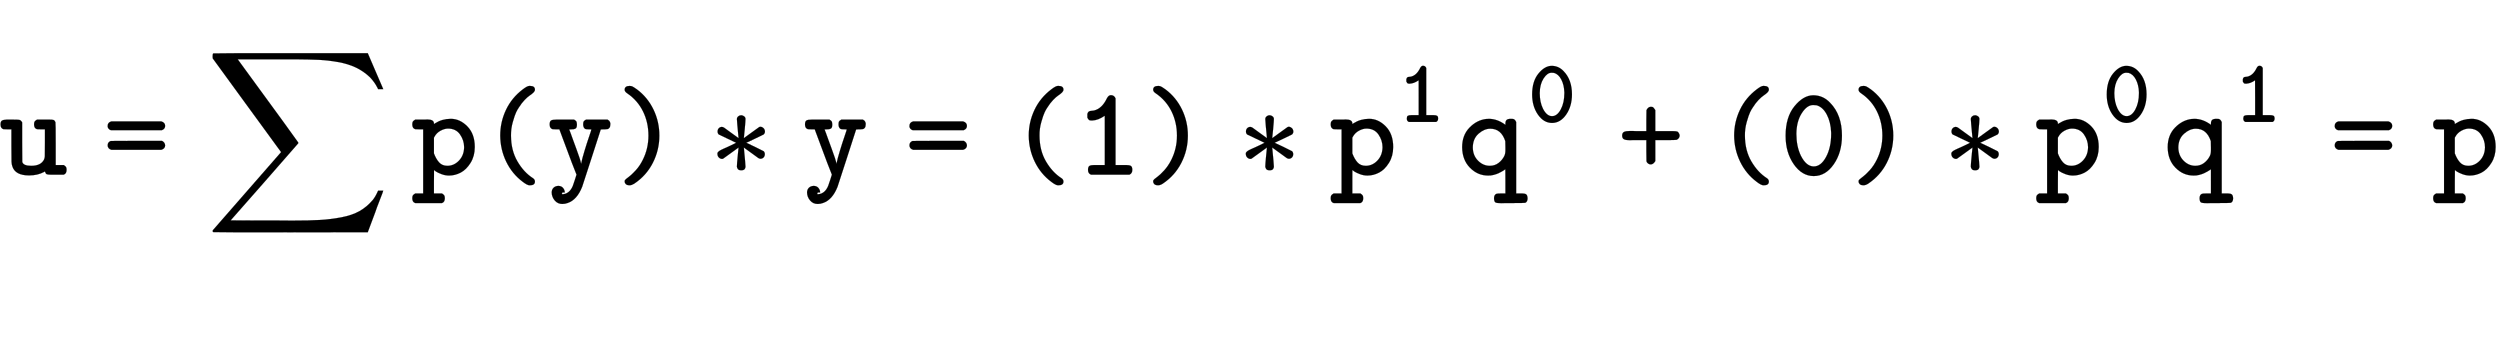
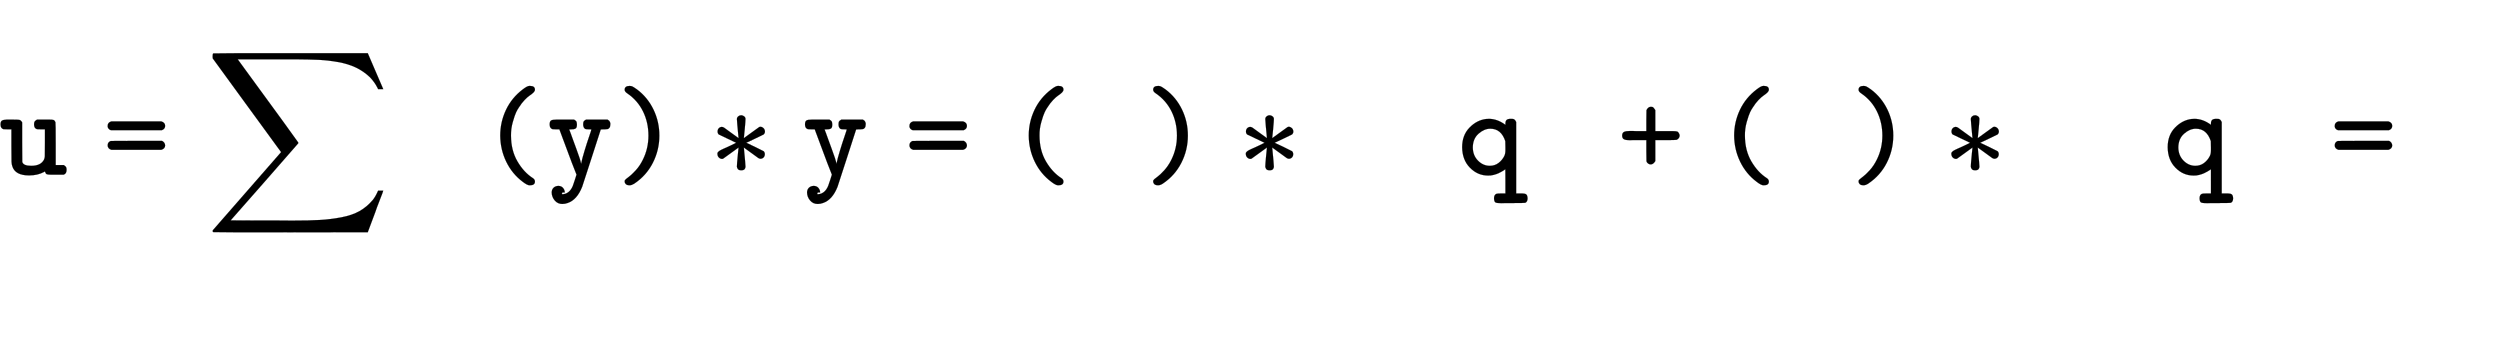
<svg xmlns="http://www.w3.org/2000/svg" xmlns:xlink="http://www.w3.org/1999/xlink" width="45.363ex" height="6.176ex" style="vertical-align: -3.005ex;" viewBox="0 -1365.4 19531 2659.1" role="img" focusable="false" aria-labelledby="MathJax-SVG-1-Title">
  <title id="MathJax-SVG-1-Title">\color{black}{\normalsize\mathtt{ u = \sum^{ }_{ }{ p(y)*y} = (1)* p^1q^0 + (0)*p^0q^1 = p }}</title>
  <defs aria-hidden="true">
    <path stroke-width="1" id="E1-MJTT-75" d="M4 393Q4 416 15 423T52 431H90Q141 431 151 429T168 417Q171 412 173 409V254L174 100Q182 70 244 70Q320 70 344 119Q349 130 350 144T351 248V355H320L289 356Q266 363 266 393Q266 408 270 415T289 431H351H386Q409 431 418 428T433 411Q435 406 435 241V76H498Q512 67 516 60T520 38Q520 9 498 1H436H394Q372 1 364 5T351 26L342 21Q293 -5 227 -5Q118 -5 96 67Q91 82 90 101T89 227V355H58L27 356Q4 363 4 393Z" />
    <path stroke-width="1" id="E1-MJTT-3D" d="M38 382Q38 409 67 417H457Q487 408 487 382Q487 358 461 348H64Q51 352 45 360T38 376V382ZM67 195Q38 204 38 230Q38 255 62 264Q66 265 264 265H461L464 264Q467 262 469 261T475 256T481 249T485 240T487 230Q487 204 457 195H67Z" />
    <path stroke-width="1" id="E1-MJSZ2-2211" d="M60 948Q63 950 665 950H1267L1325 815Q1384 677 1388 669H1348L1341 683Q1320 724 1285 761Q1235 809 1174 838T1033 881T882 898T699 902H574H543H251L259 891Q722 258 724 252Q725 250 724 246Q721 243 460 -56L196 -356Q196 -357 407 -357Q459 -357 548 -357T676 -358Q812 -358 896 -353T1063 -332T1204 -283T1307 -196Q1328 -170 1348 -124H1388Q1388 -125 1381 -145T1356 -210T1325 -294L1267 -449L666 -450Q64 -450 61 -448Q55 -446 55 -439Q55 -437 57 -433L590 177Q590 178 557 222T452 366T322 544L56 909L55 924Q55 945 60 948Z" />
-     <path stroke-width="1" id="E1-MJTT-70" d="M89 431Q93 431 104 431T121 432Q173 432 173 401V396L182 402Q237 437 305 437Q376 437 434 378T492 217Q492 146 459 93T382 17T291 -6Q261 -6 232 5T188 26L174 37Q173 37 173 -54V-146H236Q250 -155 254 -162T258 -184Q258 -213 236 -221H27Q4 -214 4 -184Q4 -169 8 -162T27 -146H89V355H58L27 356Q4 363 4 393Q4 408 8 415T27 431H89ZM409 215Q409 269 377 315T283 361Q255 361 224 344T177 297L173 290V167Q189 124 213 97T278 70Q330 70 369 111T409 215Z" />
    <path stroke-width="1" id="E1-MJTT-28" d="M437 -53Q437 -82 399 -82H394Q377 -82 342 -55Q259 7 213 102T166 306Q166 412 211 507T342 667Q377 694 393 694H399Q437 694 437 665Q437 654 426 643T397 620T356 584T311 525Q301 511 290 488T264 412T250 306Q250 191 300 105T422 -27Q437 -37 437 -53Z" />
    <path stroke-width="1" id="E1-MJTT-79" d="M26 393Q26 417 37 424T80 431H134H217Q232 422 235 416T239 393Q239 379 236 371T226 360T214 356T197 355L179 354V353L188 330Q197 306 209 272T235 201T259 133T271 89V84L274 95Q279 122 298 185T335 300T352 354Q352 355 331 355Q312 355 304 358Q288 368 288 393Q288 408 291 415T310 431H478Q479 430 484 427T491 422T495 416T499 407T500 393Q500 376 493 367T479 357T458 355H452Q426 355 425 353Q420 337 351 124T280 -94Q240 -195 168 -220Q147 -228 125 -228Q89 -228 66 -201T42 -139Q42 -116 56 -102T93 -87Q117 -87 130 -102T144 -135V-138H126Q121 -148 121 -150T130 -152Q182 -147 207 -87Q211 -78 223 -40T236 1Q230 10 102 355H75L49 356Q26 363 26 393Z" />
    <path stroke-width="1" id="E1-MJTT-29" d="M87 664Q87 694 126 694Q138 694 147 690T183 667Q266 605 312 510T358 306Q358 193 307 93T161 -70Q142 -82 126 -82Q105 -82 96 -73T87 -53Q87 -47 88 -44Q92 -36 116 -19T173 34T230 119Q273 206 273 306Q273 408 231 494T109 635Q87 649 87 664Z" />
    <path stroke-width="1" id="E1-MJMAIN-2217" d="M229 286Q216 420 216 436Q216 454 240 464Q241 464 245 464T251 465Q263 464 273 456T283 436Q283 419 277 356T270 286L328 328Q384 369 389 372T399 375Q412 375 423 365T435 338Q435 325 425 315Q420 312 357 282T289 250L355 219L425 184Q434 175 434 161Q434 146 425 136T401 125Q393 125 383 131T328 171L270 213Q283 79 283 63Q283 53 276 44T250 35Q231 35 224 44T216 63Q216 80 222 143T229 213L171 171Q115 130 110 127Q106 124 100 124Q87 124 76 134T64 161Q64 166 64 169T67 175T72 181T81 188T94 195T113 204T138 215T170 230T210 250L74 315Q65 324 65 338Q65 353 74 363T98 374Q106 374 116 368T171 328L229 286Z" />
-     <path stroke-width="1" id="E1-MJTT-31" d="M99 461Q99 470 99 474T104 487T120 498T151 502Q213 517 251 596Q264 622 283 622Q308 622 319 597V76H373H401Q428 76 439 69T450 38Q450 11 428 1H127Q104 10 104 38Q104 62 115 69T153 76H181H235V269Q235 461 234 461Q184 426 137 424H133Q124 424 119 425T109 431T99 447V461Z" />
    <path stroke-width="1" id="E1-MJTT-71" d="M34 215Q34 309 91 368T222 436Q224 436 231 436T242 437Q309 437 372 390V401Q372 419 381 428T414 437Q426 437 432 436T444 430T456 412V-146H489H504Q524 -146 534 -153T545 -184Q545 -211 527 -219Q523 -221 414 -221Q398 -221 374 -221T342 -222Q304 -222 294 -216T283 -184Q283 -157 301 -149Q307 -146 339 -146H372V-51Q372 43 371 43L364 38Q357 33 345 26T318 12T280 -1T236 -6Q155 -6 95 55T34 215ZM117 215Q117 152 157 111T250 70Q289 70 318 92T363 146Q372 163 372 192V215L371 263Q339 360 254 360Q206 360 162 321T117 215Z" />
-     <path stroke-width="1" id="E1-MJTT-30" d="M42 305Q42 450 111 535T257 621Q335 621 390 562Q482 468 482 306Q482 174 418 82T262 -10T106 82T42 305ZM257 545Q209 545 168 481T126 320Q126 220 162 147Q204 65 262 65Q318 65 358 139T398 320V328Q395 411 364 470T284 543Q270 545 257 545Z" />
    <path stroke-width="1" id="E1-MJTT-2B" d="M147 271Q138 271 122 271T98 270Q68 270 53 277T38 306T53 335T98 342Q105 342 121 342T147 341H227V423L228 505Q241 531 262 531Q268 531 273 530T282 525T287 519T293 511L297 505V341H377H430Q457 341 467 338T483 321Q487 313 487 306Q487 295 480 286T463 273Q457 271 377 271H297V107Q281 81 262 81Q250 81 242 87T230 100L228 107L227 189V271H147Z" />
  </defs>
  <g stroke="currentColor" fill="currentColor" stroke-width="0" transform="matrix(1 0 0 -1 0 0)" aria-hidden="true">
    <g fill="black" stroke="black">
      <g fill="black" stroke="black">
        <g fill="black" stroke="black">
          <g fill="black" stroke="black">
            <g fill="black" stroke="black">
              <g fill="black" stroke="black">
                <g fill="black" stroke="black">
                  <use xlink:href="#E1-MJTT-75" />
                </g>
                <g fill="black" stroke="black" transform="translate(803,0)">
                  <use xlink:href="#E1-MJTT-3D" />
                </g>
                <g fill="black" stroke="black" transform="translate(1606,0)">
                  <g fill="black" stroke="black">
                    <use xlink:href="#E1-MJSZ2-2211" />
                  </g>
                  <g fill="black" stroke="black" transform="translate(722,-1051)">
                    <g fill="black" stroke="black" />
                  </g>
                  <g fill="black" stroke="black" transform="translate(722,1151)">
                    <g fill="black" stroke="black" />
                  </g>
                </g>
                <g fill="black" stroke="black" transform="translate(3217,0)">
                  <g fill="black" stroke="black">
                    <g fill="black" stroke="black">
                      <use xlink:href="#E1-MJTT-70" />
                    </g>
                    <g fill="black" stroke="black" transform="translate(525,0)">
                      <use xlink:href="#E1-MJTT-28" />
                    </g>
                    <g fill="black" stroke="black" transform="translate(1051,0)">
                      <use xlink:href="#E1-MJTT-79" />
                    </g>
                    <g fill="black" stroke="black" transform="translate(1576,0)">
                      <use xlink:href="#E1-MJTT-29" />
                    </g>
                    <g fill="black" stroke="black" transform="translate(2324,0)">
                      <use xlink:href="#E1-MJMAIN-2217" />
                    </g>
                    <g fill="black" stroke="black" transform="translate(3046,0)">
                      <use xlink:href="#E1-MJTT-79" />
                    </g>
                  </g>
                </g>
                <g fill="black" stroke="black" transform="translate(7067,0)">
                  <use xlink:href="#E1-MJTT-3D" />
                </g>
                <g fill="black" stroke="black" transform="translate(7871,0)">
                  <use xlink:href="#E1-MJTT-28" />
                </g>
                <g fill="black" stroke="black" transform="translate(8396,0)">
                  <use xlink:href="#E1-MJTT-31" />
                </g>
                <g fill="black" stroke="black" transform="translate(8922,0)">
                  <use xlink:href="#E1-MJTT-29" />
                </g>
                <g fill="black" stroke="black" transform="translate(9669,0)">
                  <use xlink:href="#E1-MJMAIN-2217" />
                </g>
                <g fill="black" stroke="black" transform="translate(10392,0)">
                  <g fill="black" stroke="black">
                    <use xlink:href="#E1-MJTT-70" />
                  </g>
                  <g fill="black" stroke="black" transform="translate(525,412)">
                    <use transform="scale(0.707)" xlink:href="#E1-MJTT-31" />
                  </g>
                </g>
                <g fill="black" stroke="black" transform="translate(11389,0)">
                  <g fill="black" stroke="black">
                    <use xlink:href="#E1-MJTT-71" />
                  </g>
                  <g fill="black" stroke="black" transform="translate(551,412)">
                    <use transform="scale(0.707)" xlink:href="#E1-MJTT-30" />
                  </g>
                </g>
                <g fill="black" stroke="black" transform="translate(12635,0)">
                  <use xlink:href="#E1-MJTT-2B" />
                </g>
                <g fill="black" stroke="black" transform="translate(13382,0)">
                  <use xlink:href="#E1-MJTT-28" />
                </g>
                <g fill="black" stroke="black" transform="translate(13908,0)">
                  <use xlink:href="#E1-MJTT-30" />
                </g>
                <g fill="black" stroke="black" transform="translate(14433,0)">
                  <use xlink:href="#E1-MJTT-29" />
                </g>
                <g fill="black" stroke="black" transform="translate(15181,0)">
                  <use xlink:href="#E1-MJMAIN-2217" />
                </g>
                <g fill="black" stroke="black" transform="translate(15904,0)">
                  <g fill="black" stroke="black">
                    <use xlink:href="#E1-MJTT-70" />
                  </g>
                  <g fill="black" stroke="black" transform="translate(525,412)">
                    <use transform="scale(0.707)" xlink:href="#E1-MJTT-30" />
                  </g>
                </g>
                <g fill="black" stroke="black" transform="translate(16901,0)">
                  <g fill="black" stroke="black">
                    <use xlink:href="#E1-MJTT-71" />
                  </g>
                  <g fill="black" stroke="black" transform="translate(551,412)">
                    <use transform="scale(0.707)" xlink:href="#E1-MJTT-31" />
                  </g>
                </g>
                <g fill="black" stroke="black" transform="translate(18202,0)">
                  <use xlink:href="#E1-MJTT-3D" />
                </g>
                <g fill="black" stroke="black" transform="translate(19005,0)">
                  <use xlink:href="#E1-MJTT-70" />
                </g>
              </g>
            </g>
          </g>
        </g>
      </g>
    </g>
  </g>
</svg>